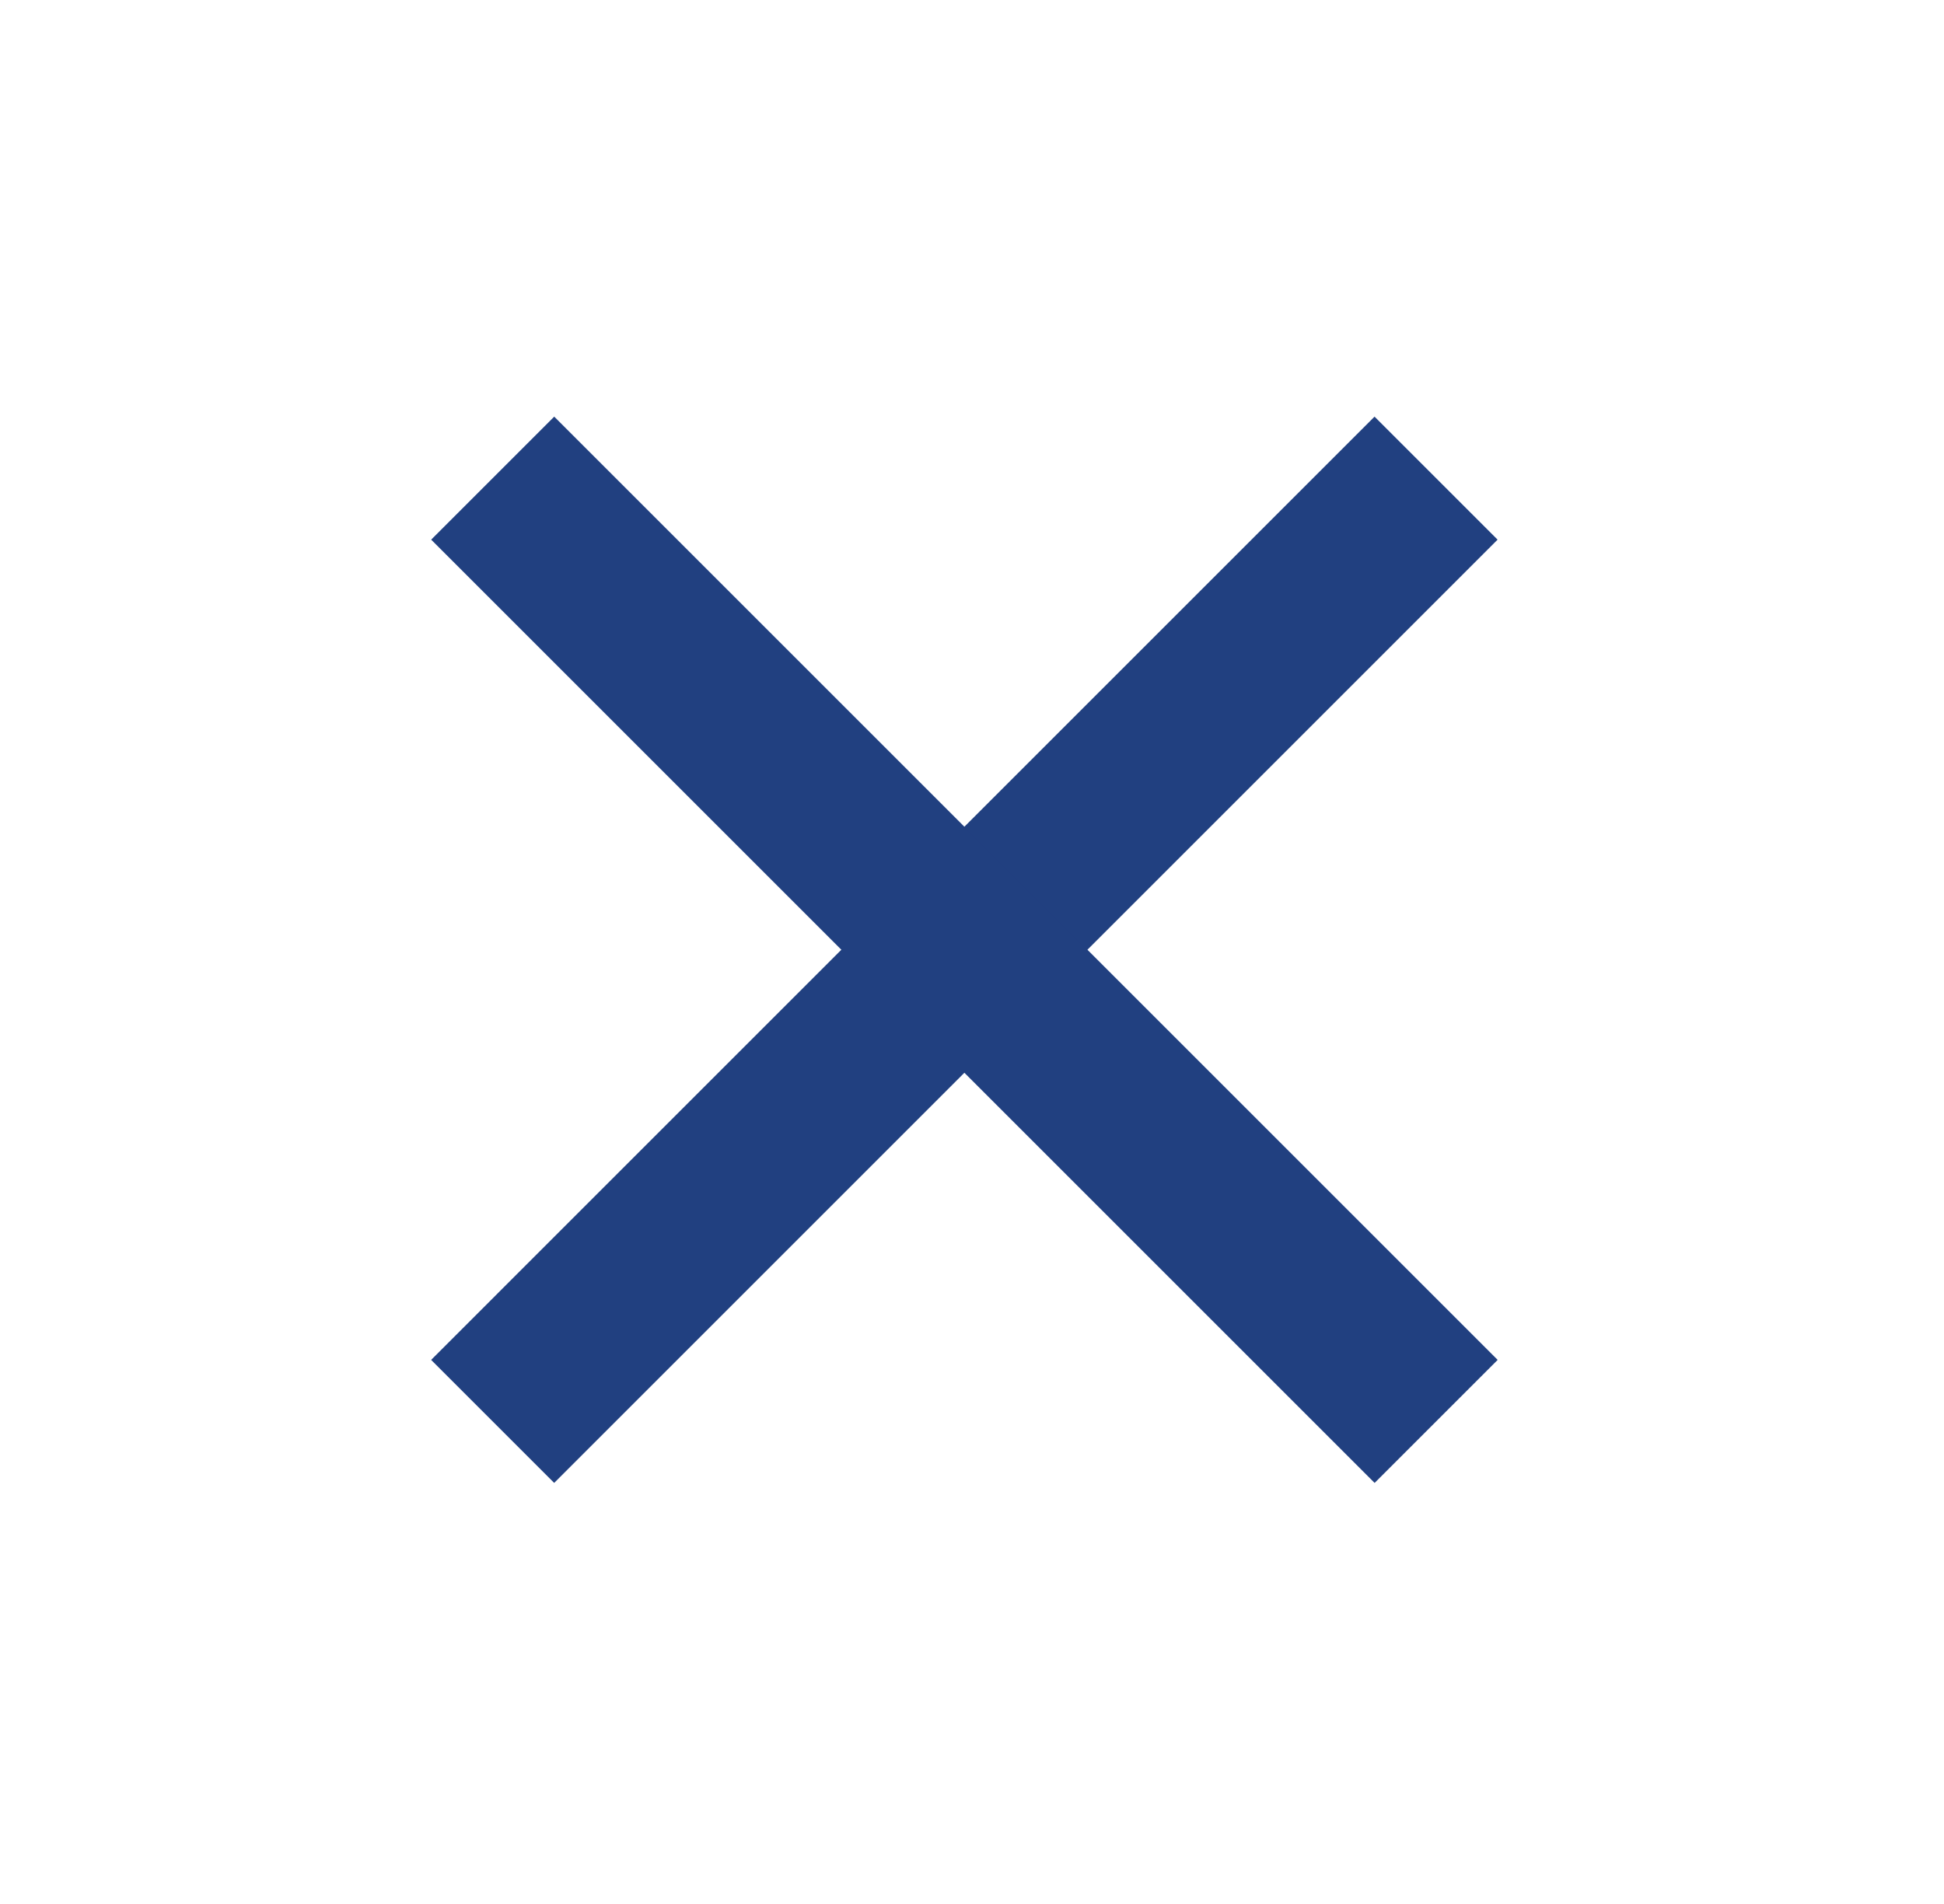
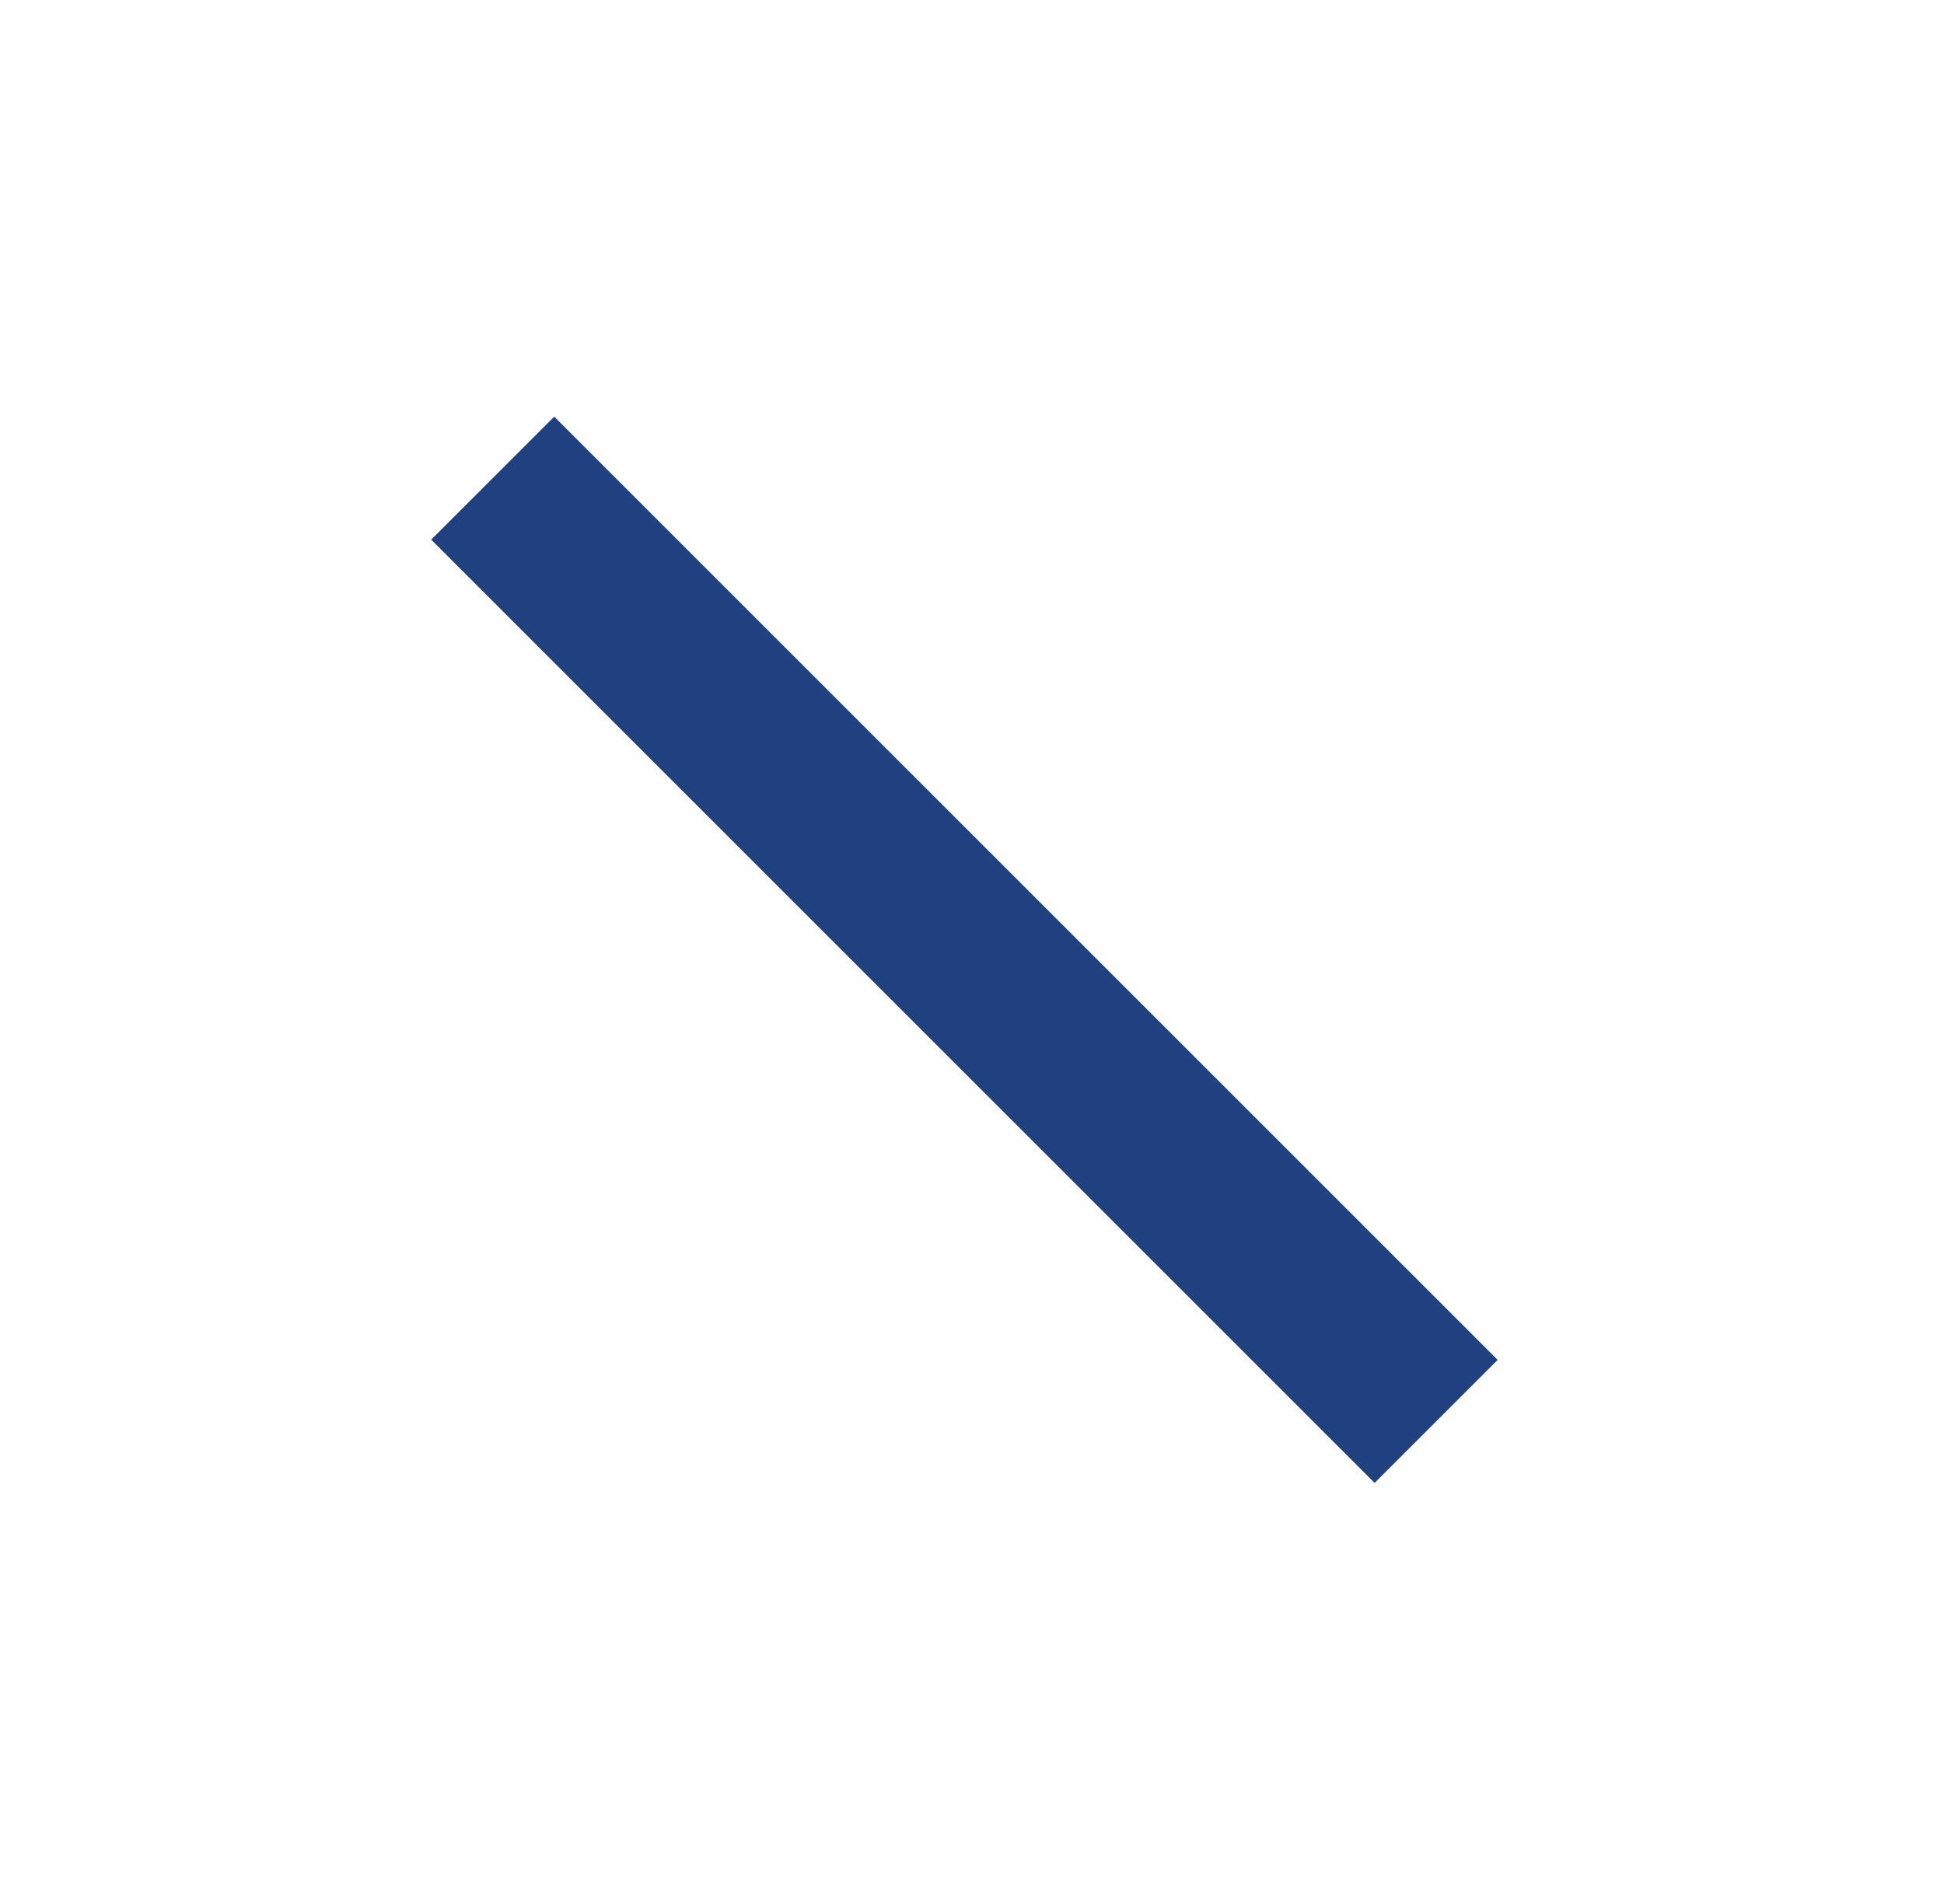
<svg xmlns="http://www.w3.org/2000/svg" width="49" height="48" viewBox="0 0 49 48" fill="none">
-   <line x1="12.418" y1="35.834" x2="36.197" y2="12.054" stroke="#214080" stroke-width="4.386" />
  <line x1="36.199" y1="35.834" x2="12.419" y2="12.054" stroke="#214080" stroke-width="4.386" />
</svg>